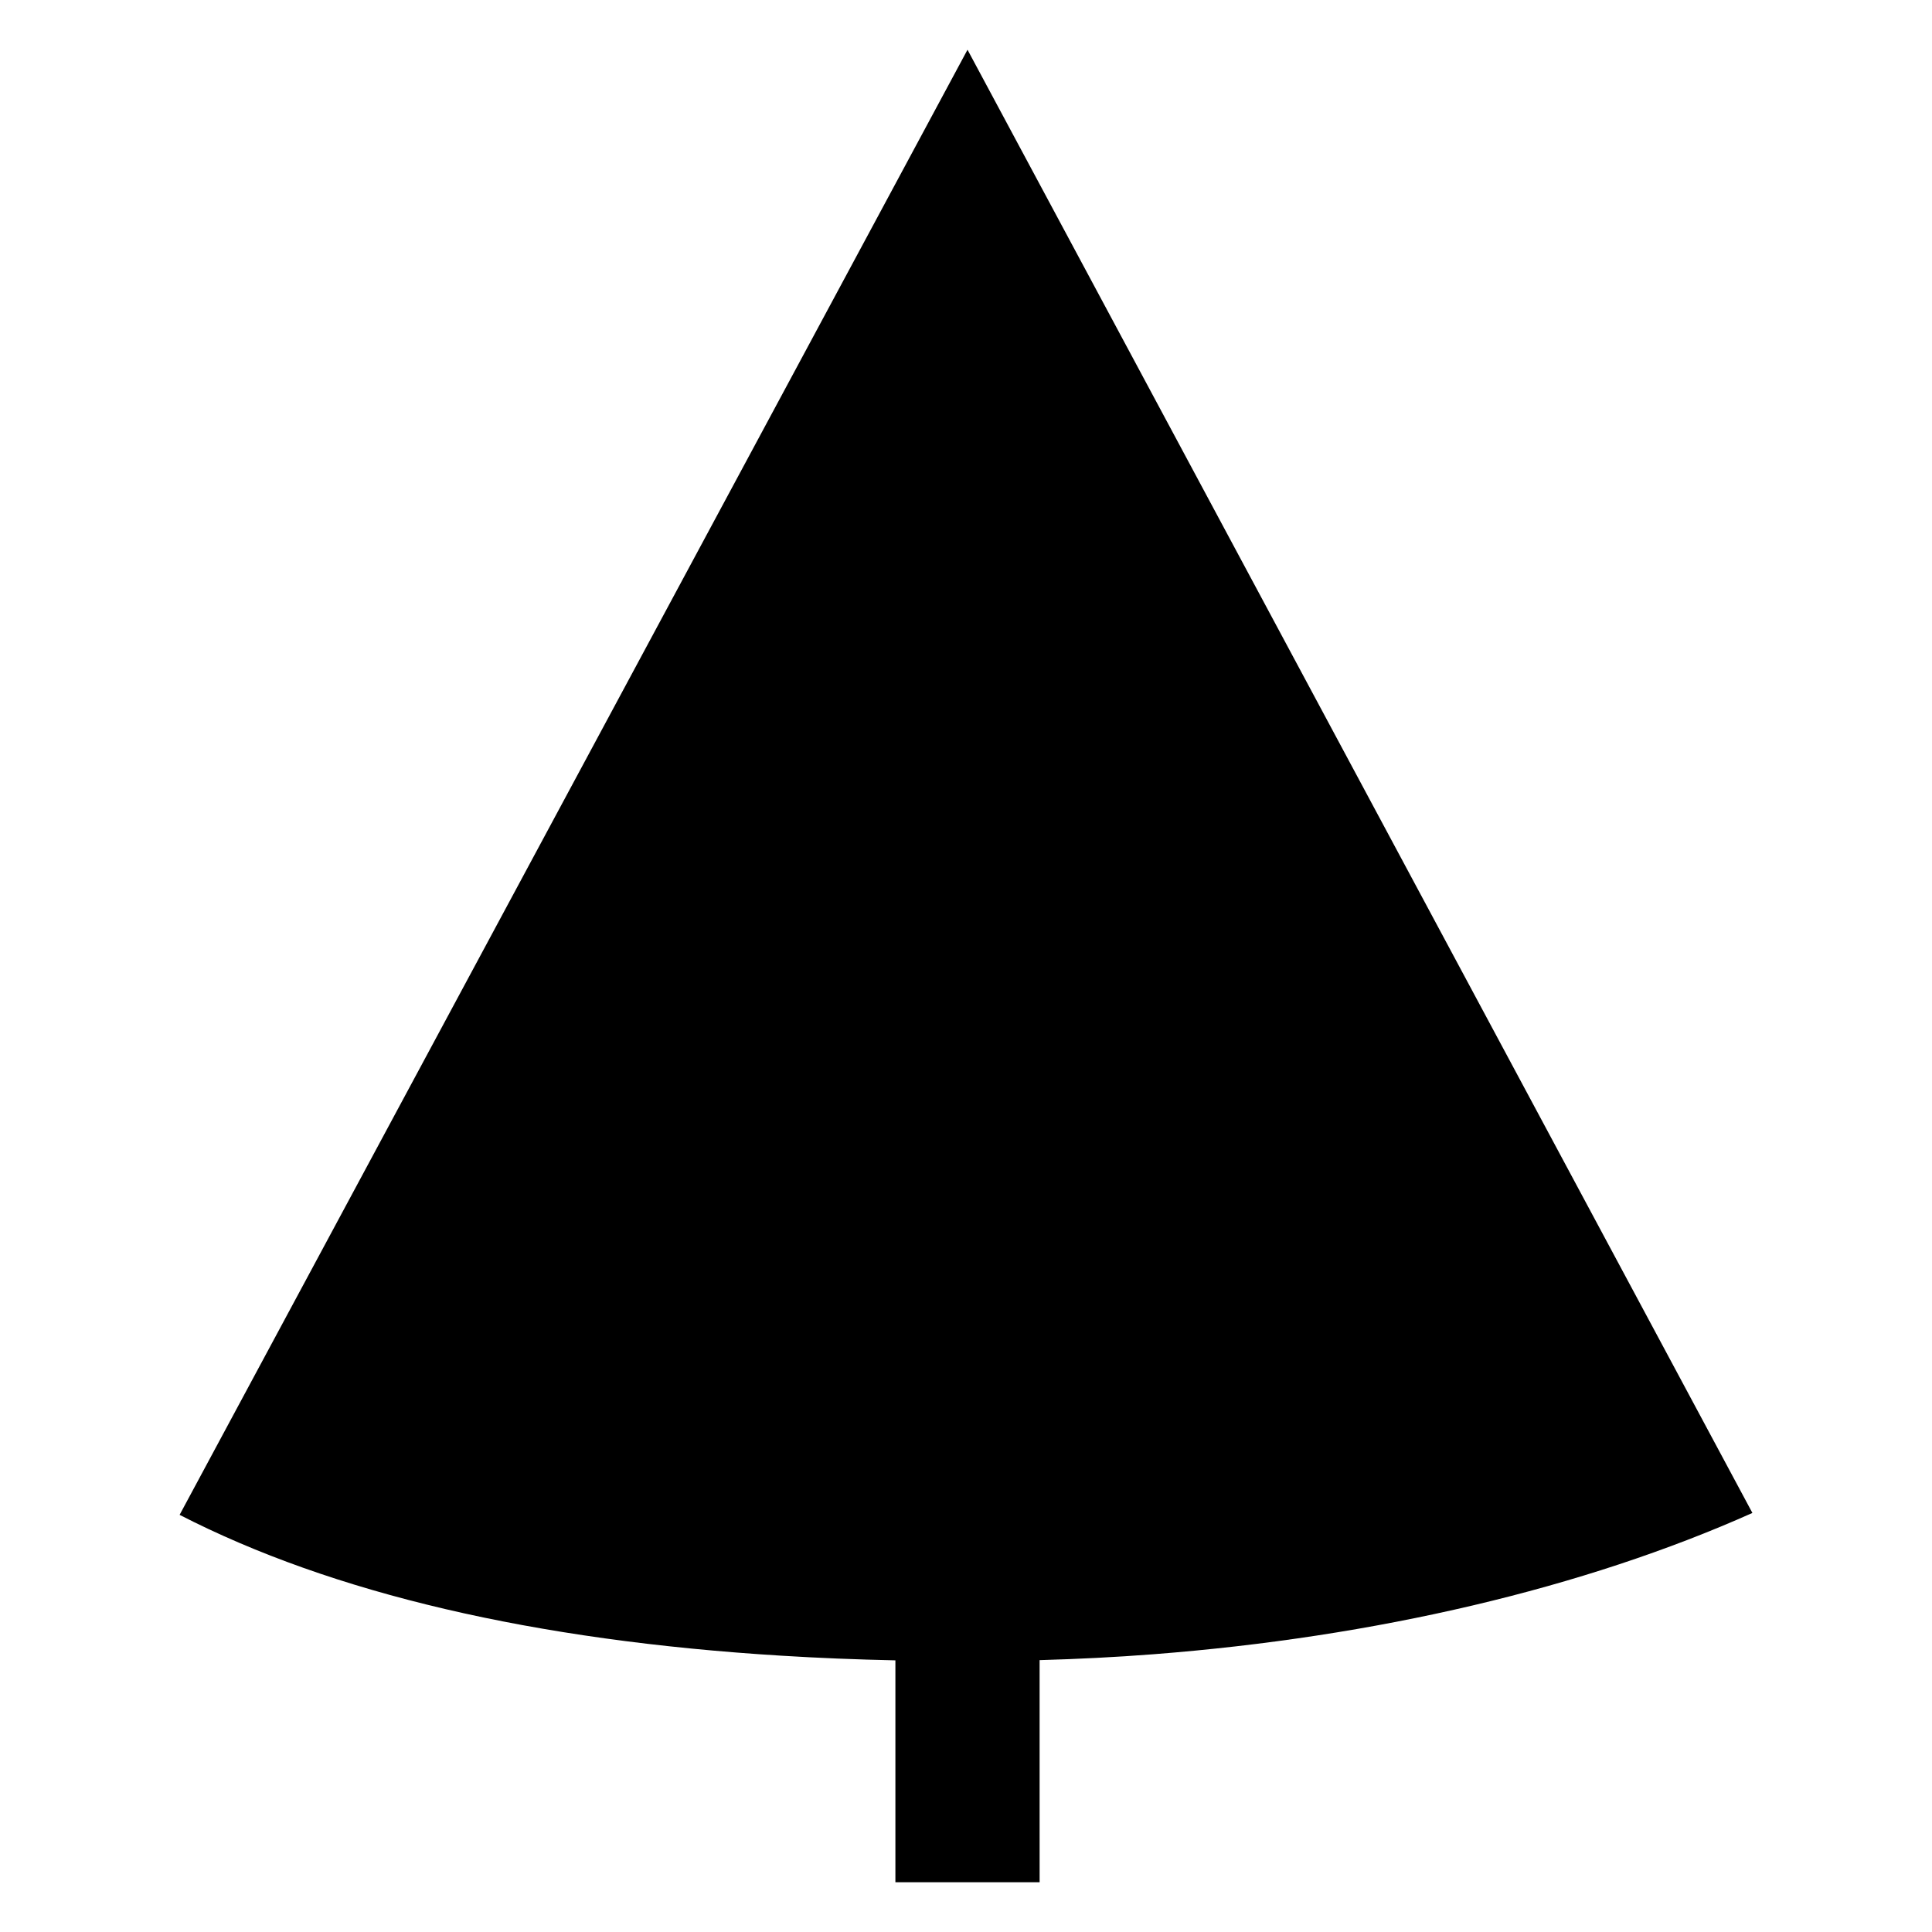
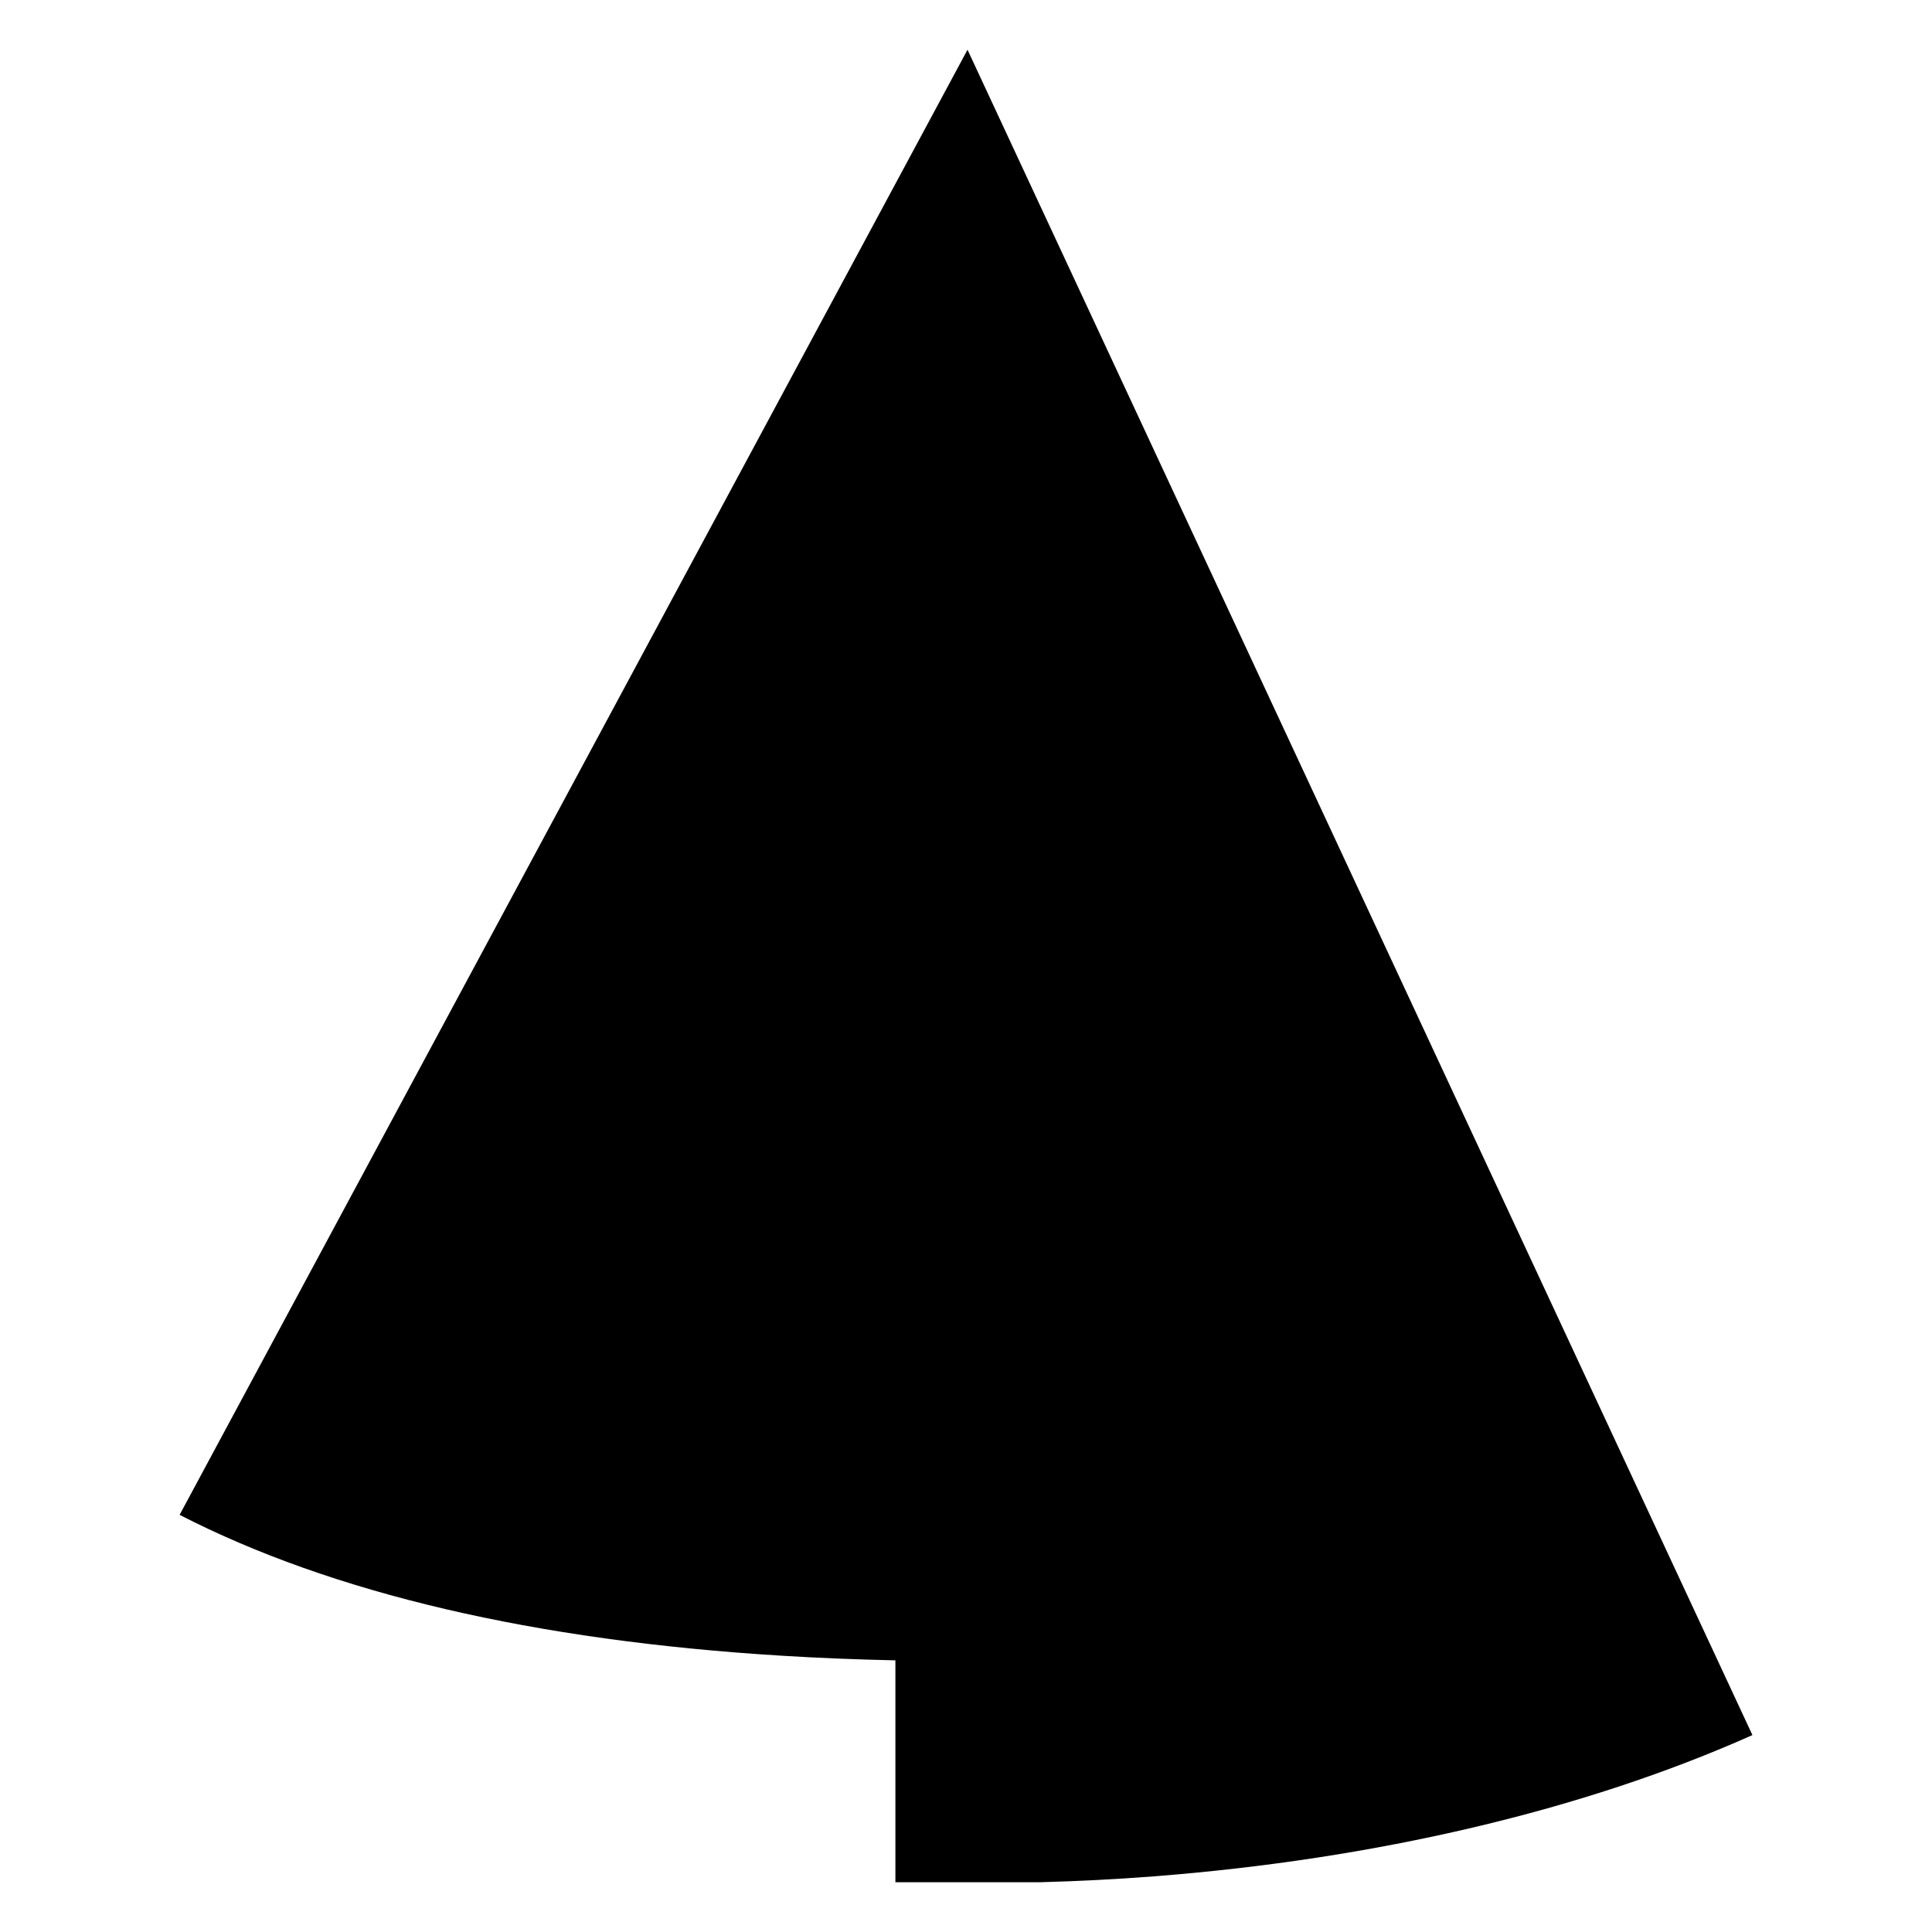
<svg xmlns="http://www.w3.org/2000/svg" fill="#000000" width="800px" height="800px" version="1.1" viewBox="144 144 512 512">
-   <path d="m400.4 157.18-208.8 388.27c40.496 20.809 94.012 33.309 159.51 37.328 9.789 0.609 19.859 1.012 30.18 1.23v58.809h38.219l-0.004-58.867c10.141-0.281 20.219-0.785 30.18-1.559 58.809-4.543 114.06-17.496 158.72-37.445z" />
+   <path d="m400.4 157.18-208.8 388.27c40.496 20.809 94.012 33.309 159.51 37.328 9.789 0.609 19.859 1.012 30.18 1.23v58.809h38.219c10.141-0.281 20.219-0.785 30.18-1.559 58.809-4.543 114.06-17.496 158.72-37.445z" />
</svg>